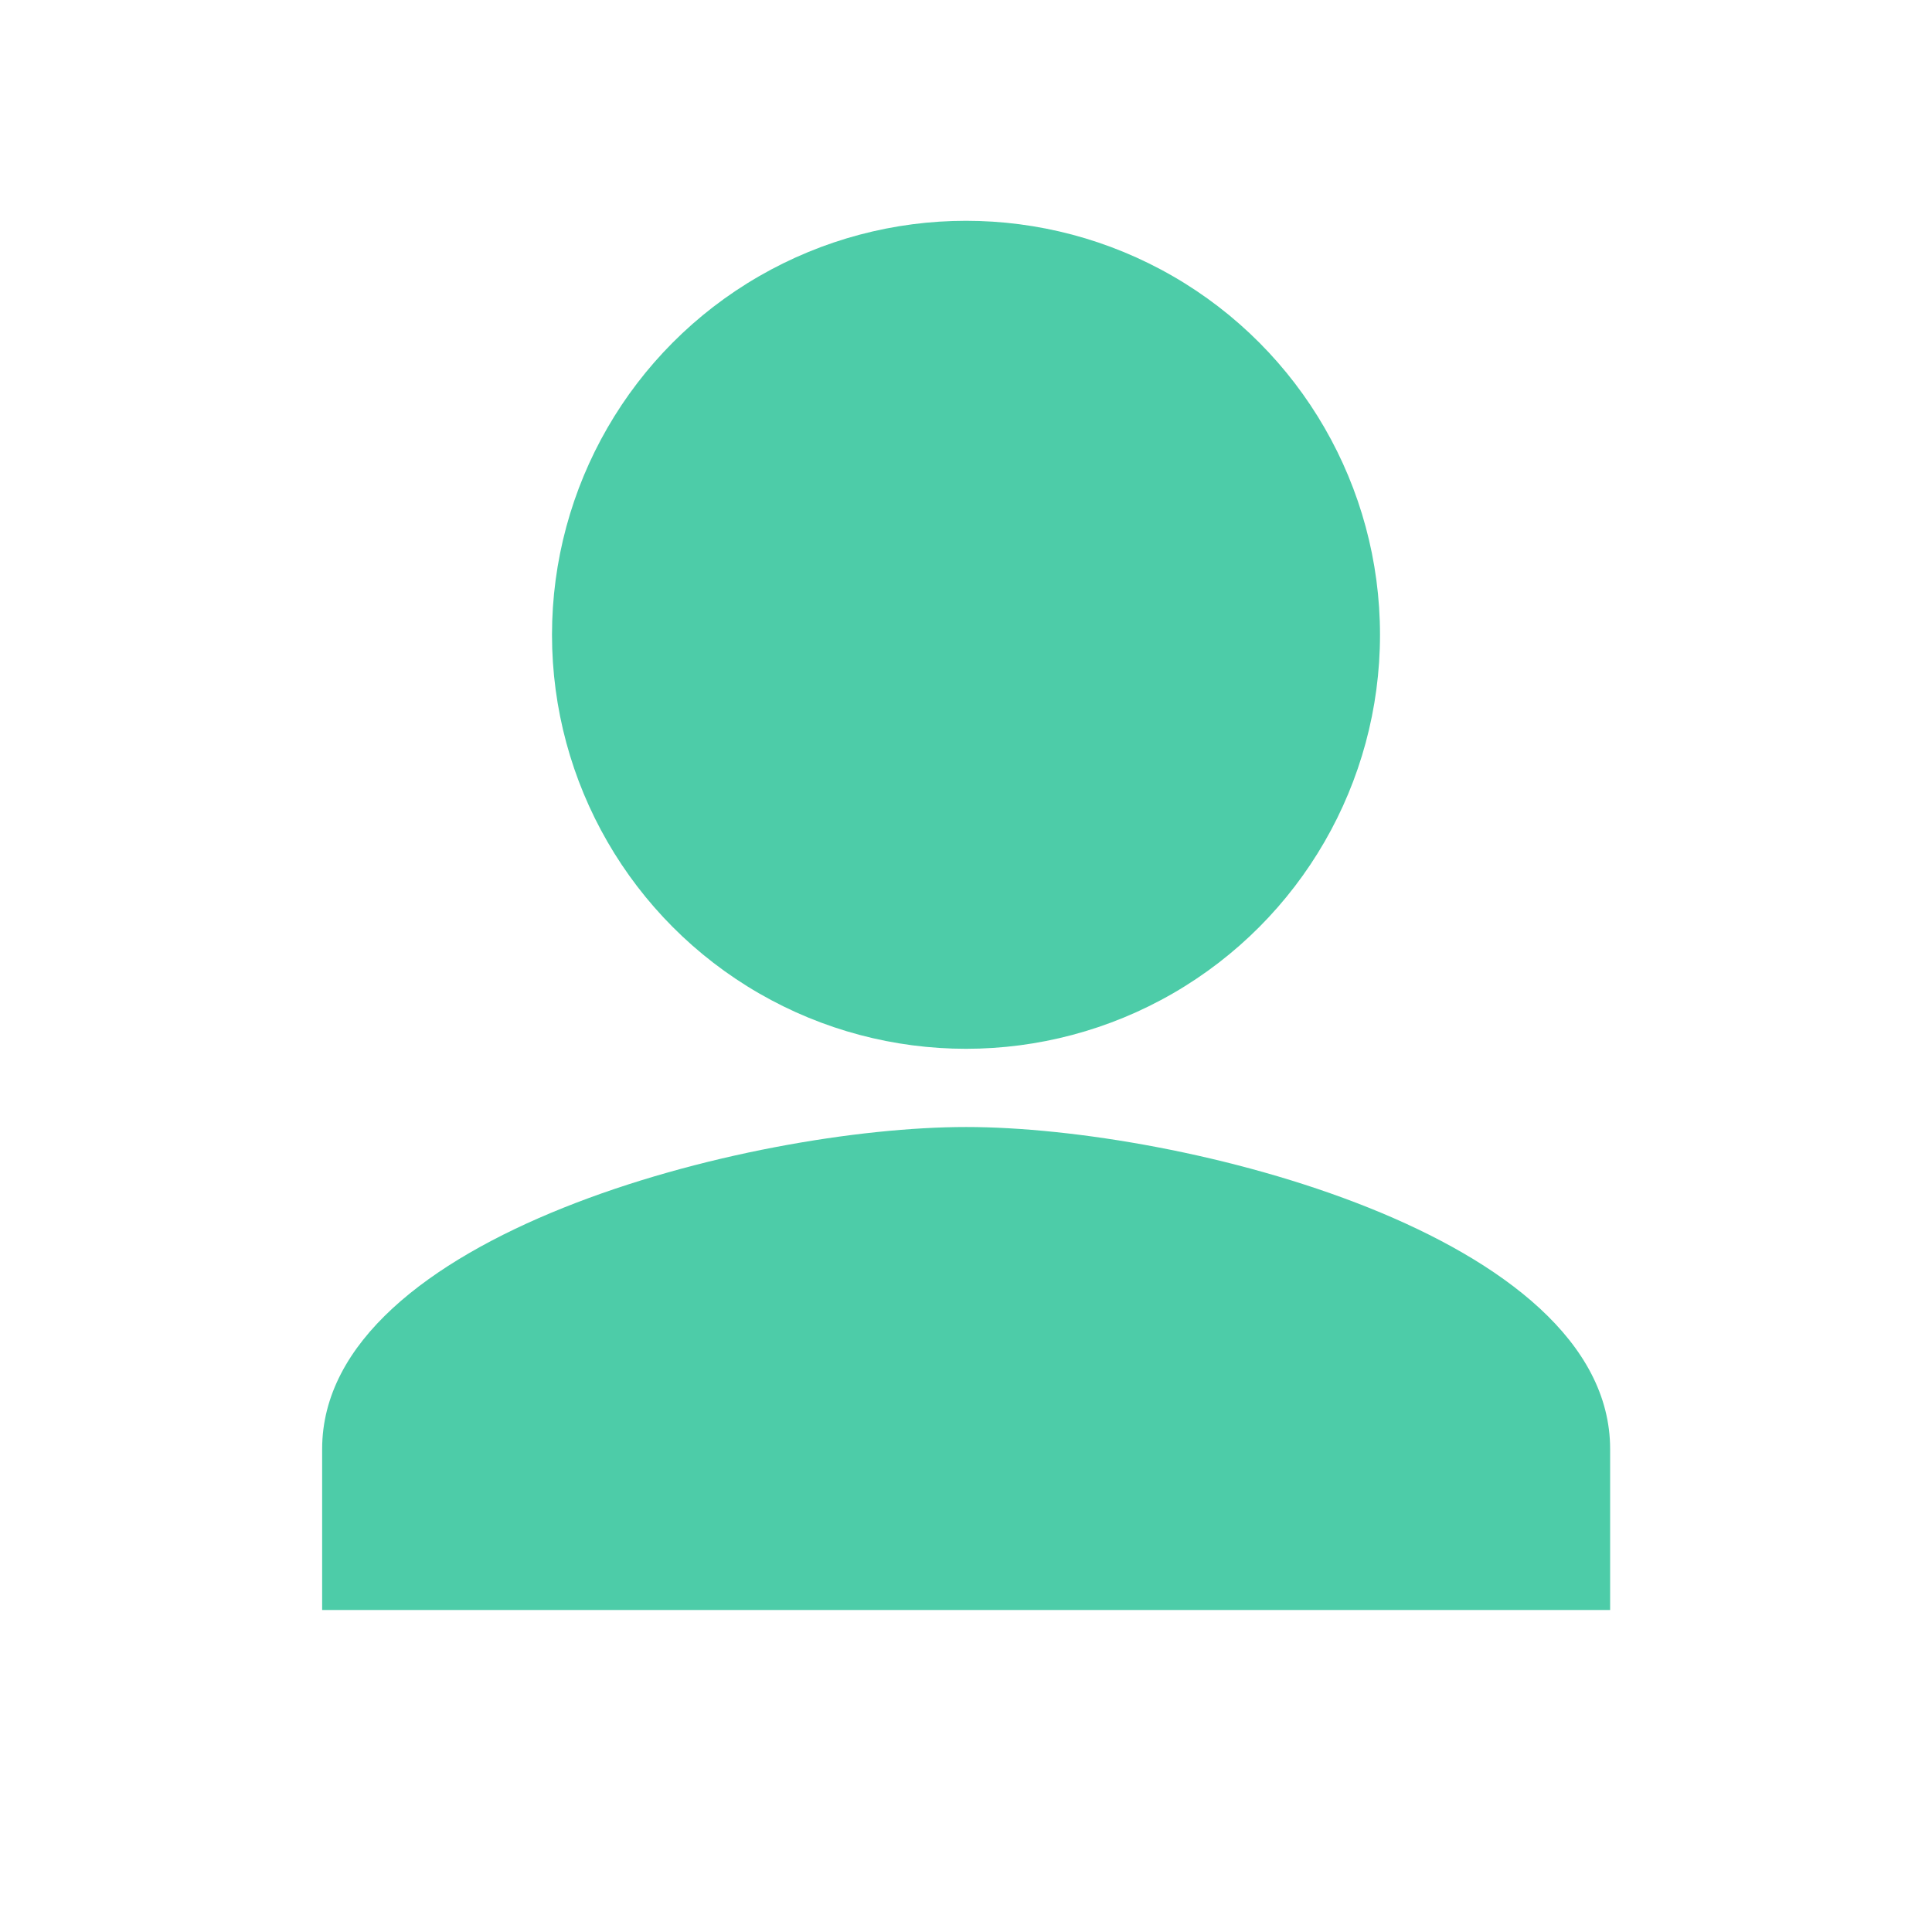
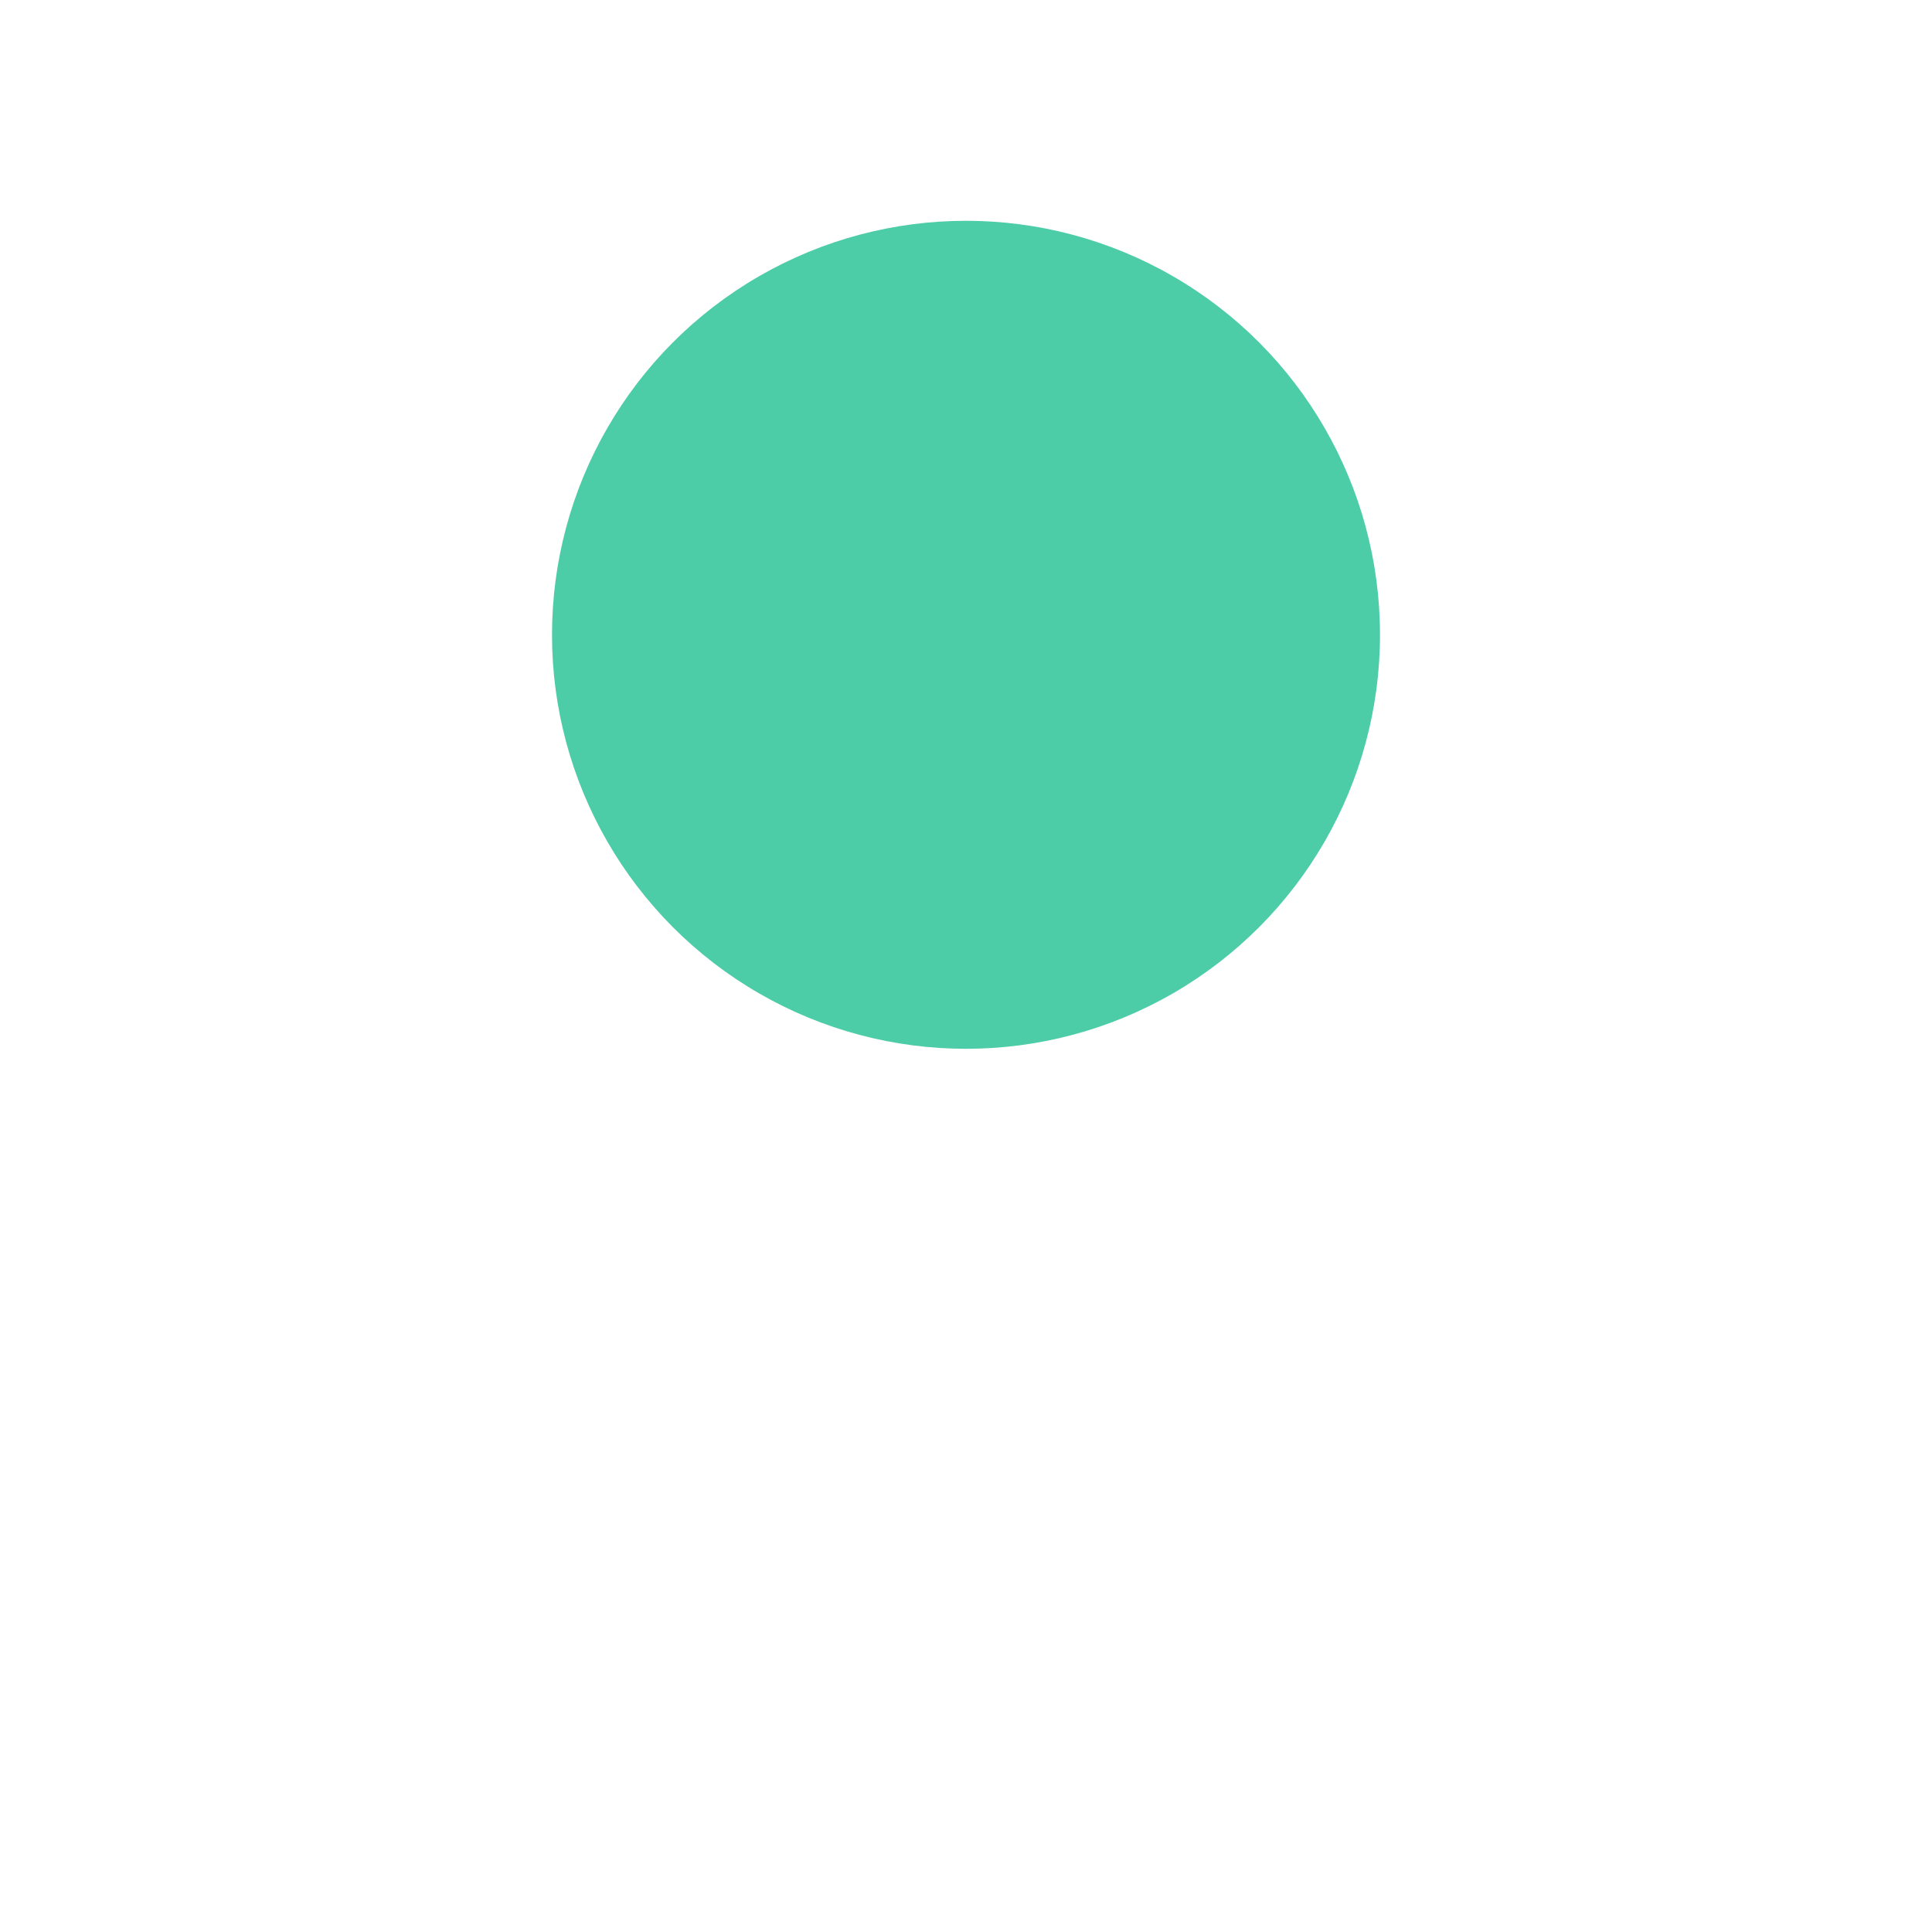
<svg xmlns="http://www.w3.org/2000/svg" width="35" height="35" viewBox="0 0 35 35" fill="none">
-   <path d="M17.503 17.5C20.726 17.5 23.336 14.889 23.336 11.667C23.336 8.444 20.726 5.833 17.503 5.833C14.28 5.833 11.669 8.444 11.669 11.667C11.669 14.889 14.28 17.5 17.503 17.5ZM17.503 20.417C13.609 20.417 5.836 22.371 5.836 26.25V29.167H29.169V26.25C29.169 22.371 21.396 20.417 17.503 20.417Z" fill="#4DCCA8" />
  <circle cx="17.5" cy="11.5" r="7.5" fill="#4DCCA8" />
</svg>